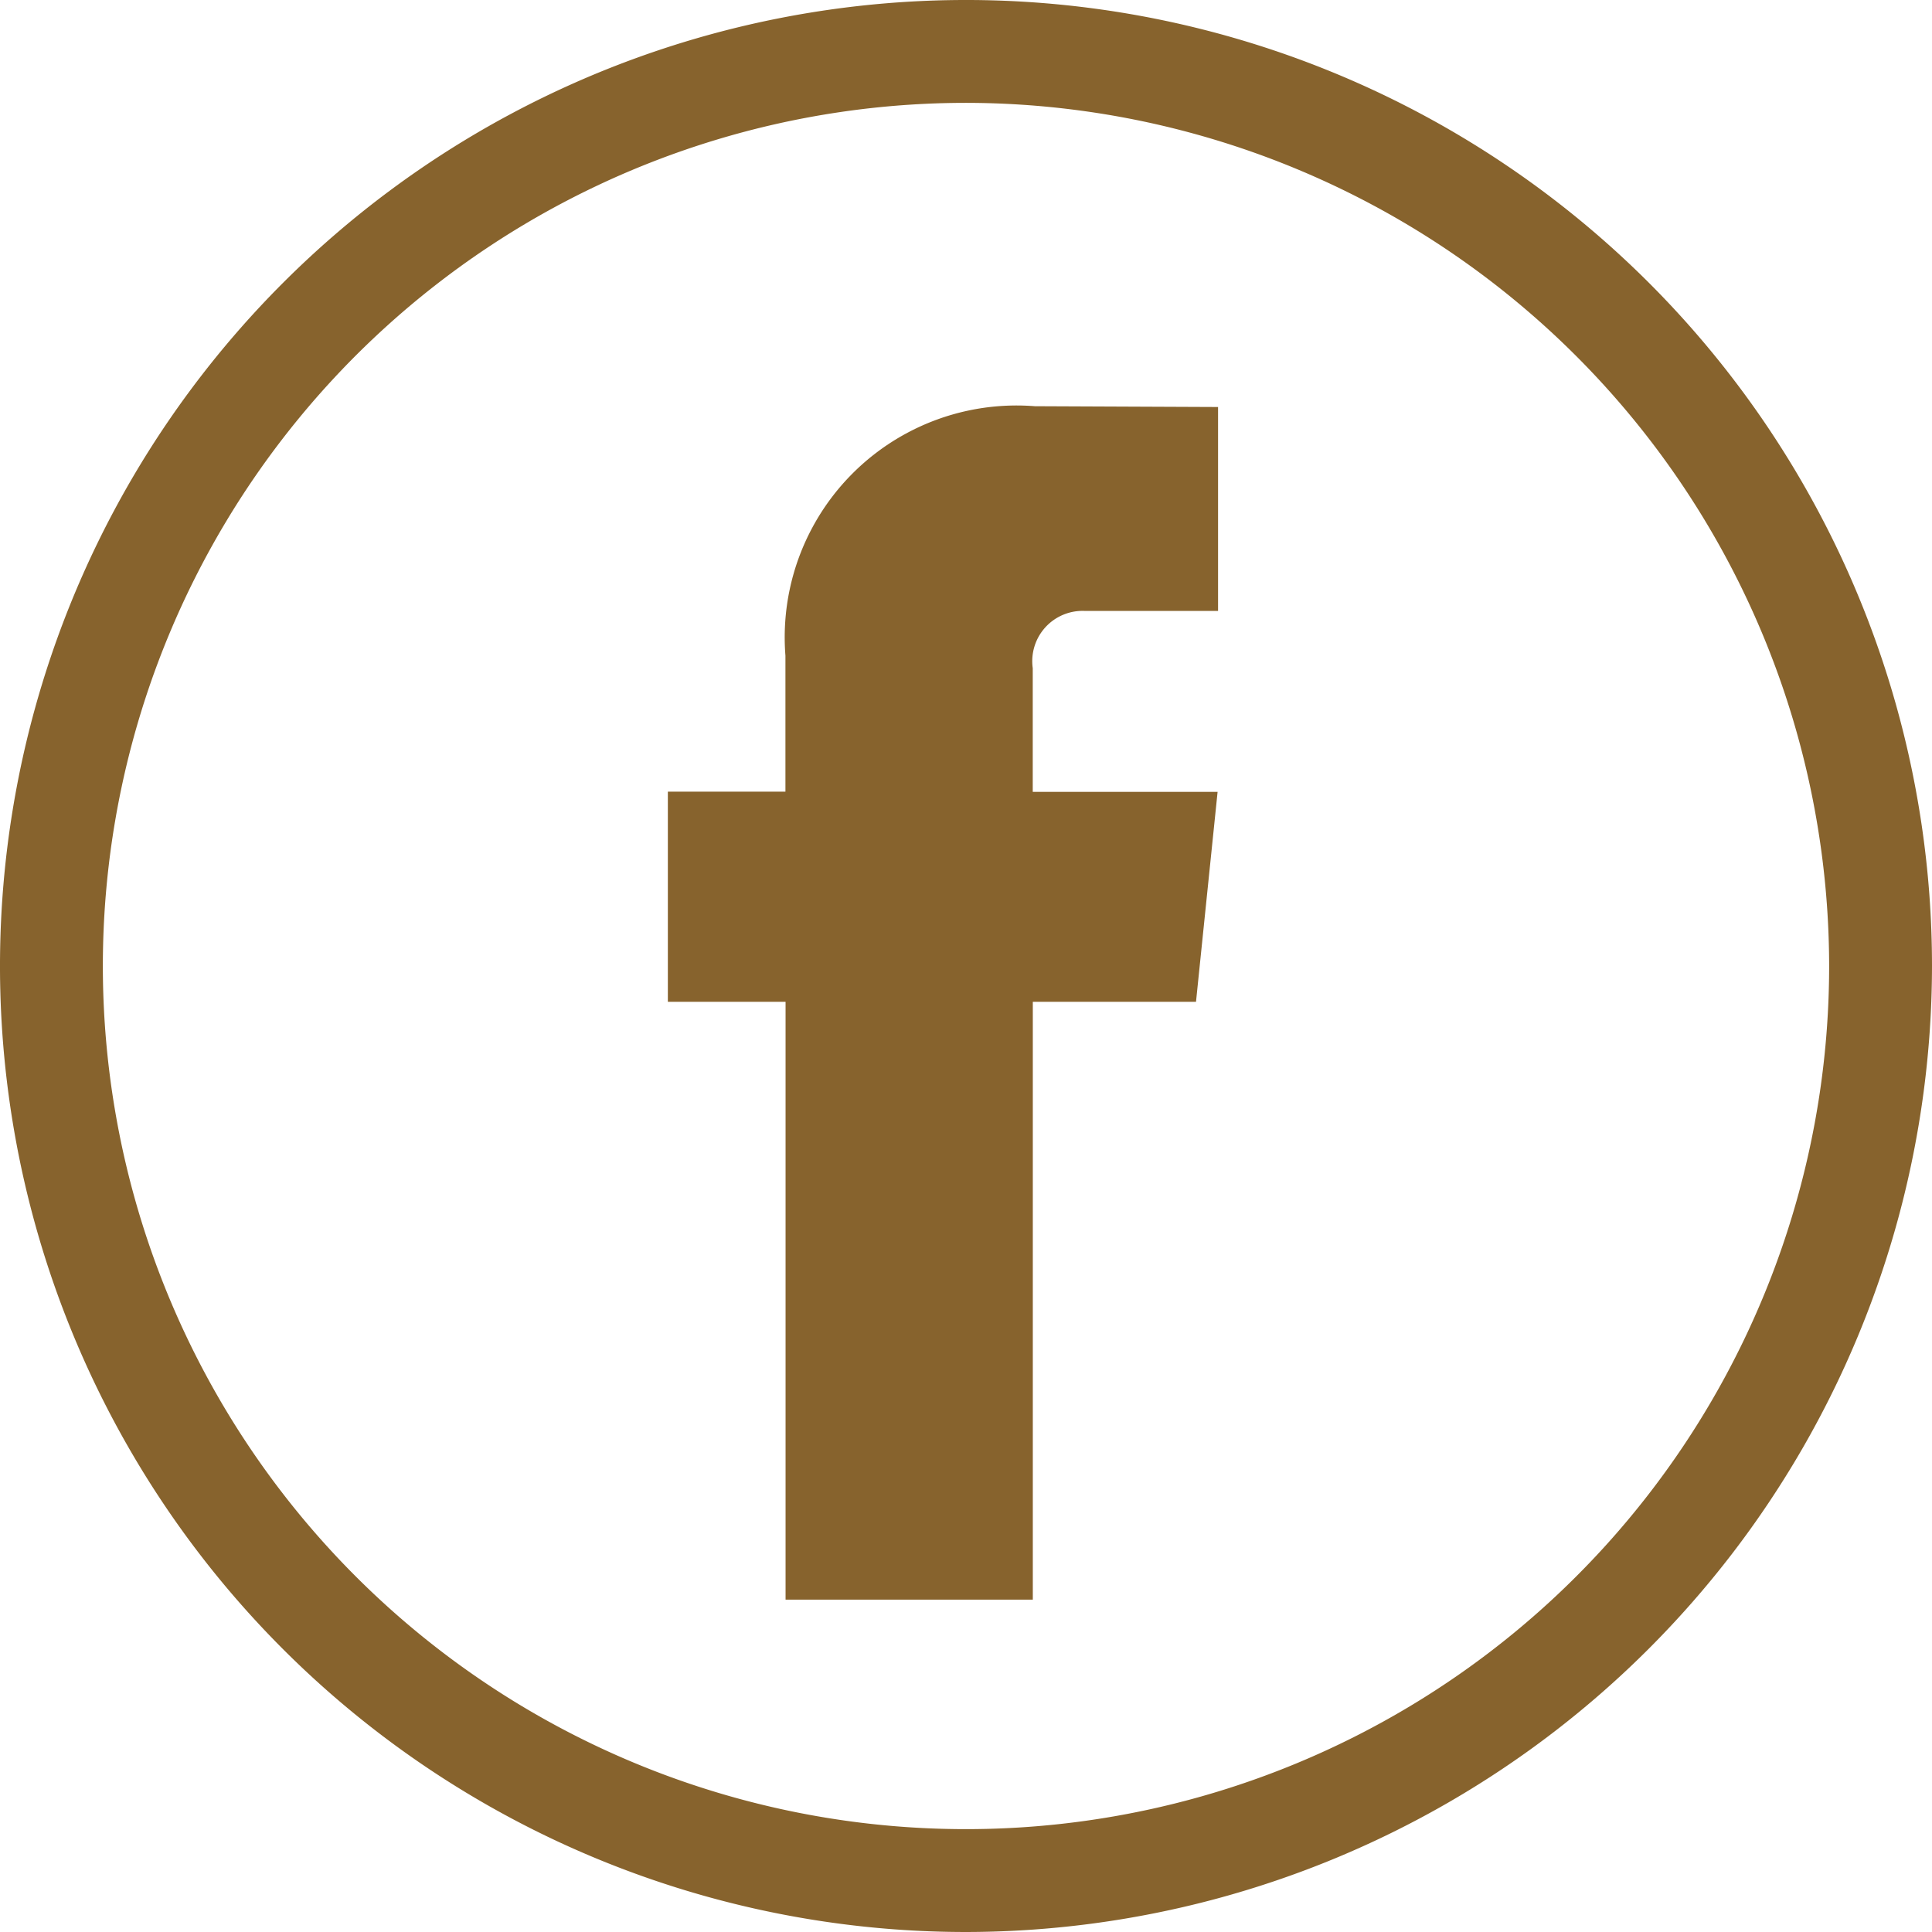
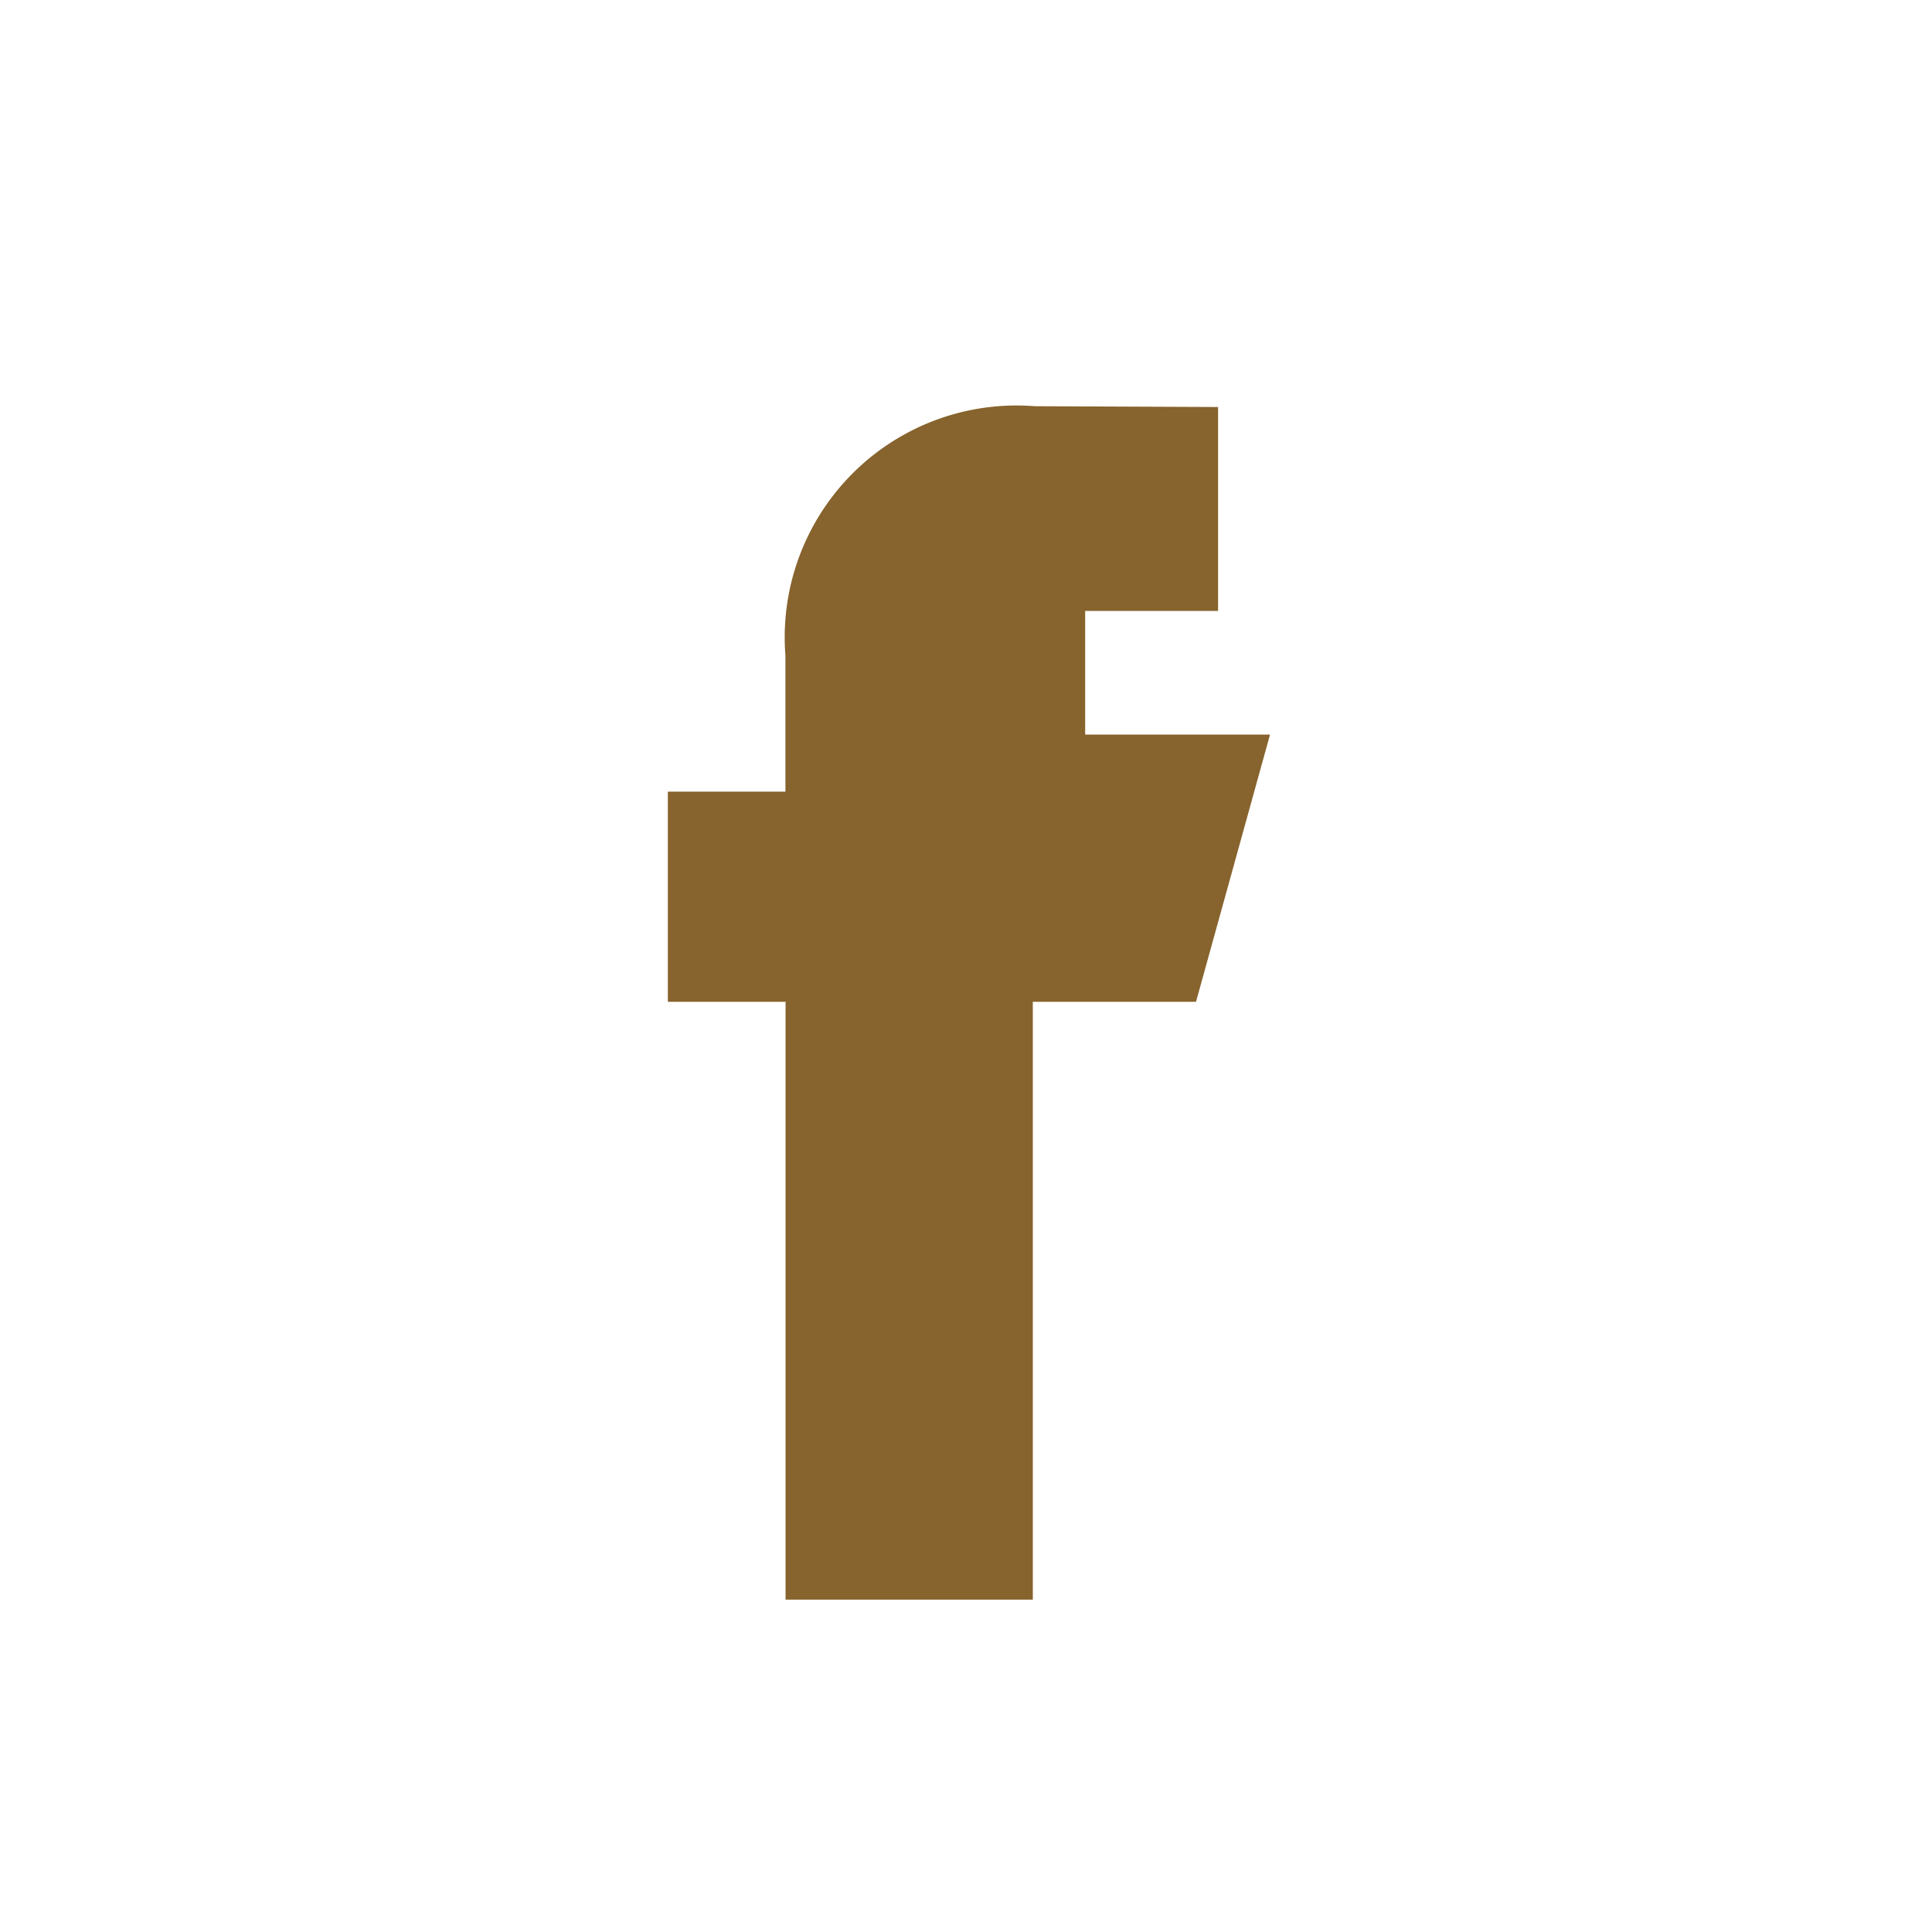
<svg xmlns="http://www.w3.org/2000/svg" width="29.264" height="29.264" viewBox="0 0 29.264 29.264">
  <g id="Grupo_46" data-name="Grupo 46" transform="translate(-1203.784 -678.99)">
    <g id="Grupo_19" data-name="Grupo 19">
      <g id="Grupo_18" data-name="Grupo 18">
-         <path id="Trazado_9" data-name="Trazado 9" d="M1218.415,708.254a14.632,14.632,0,1,1,14.633-14.633A14.648,14.648,0,0,1,1218.415,708.254Zm0-27.706a13.074,13.074,0,1,0,13.075,13.073A13.087,13.087,0,0,0,1218.415,680.548Z" fill="#87632d" />
-       </g>
+         </g>
    </g>
    <g id="Grupo_20" data-name="Grupo 20">
-       <path id="Trazado_10" data-name="Trazado 10" d="M1221.9,694.164h-2.472v9.056h-3.745v-9.056H1213.9v-3.183h1.781v-2.059a3.512,3.512,0,0,1,3.779-3.779l2.774.012v3.089h-2.013a.762.762,0,0,0-.794.867v1.873h2.8Z" fill="#87632d" />
+       <path id="Trazado_10" data-name="Trazado 10" d="M1221.9,694.164h-2.472v9.056h-3.745v-9.056H1213.9v-3.183h1.781v-2.059a3.512,3.512,0,0,1,3.779-3.779l2.774.012v3.089h-2.013v1.873h2.8Z" fill="#87632d" />
    </g>
  </g>
</svg>